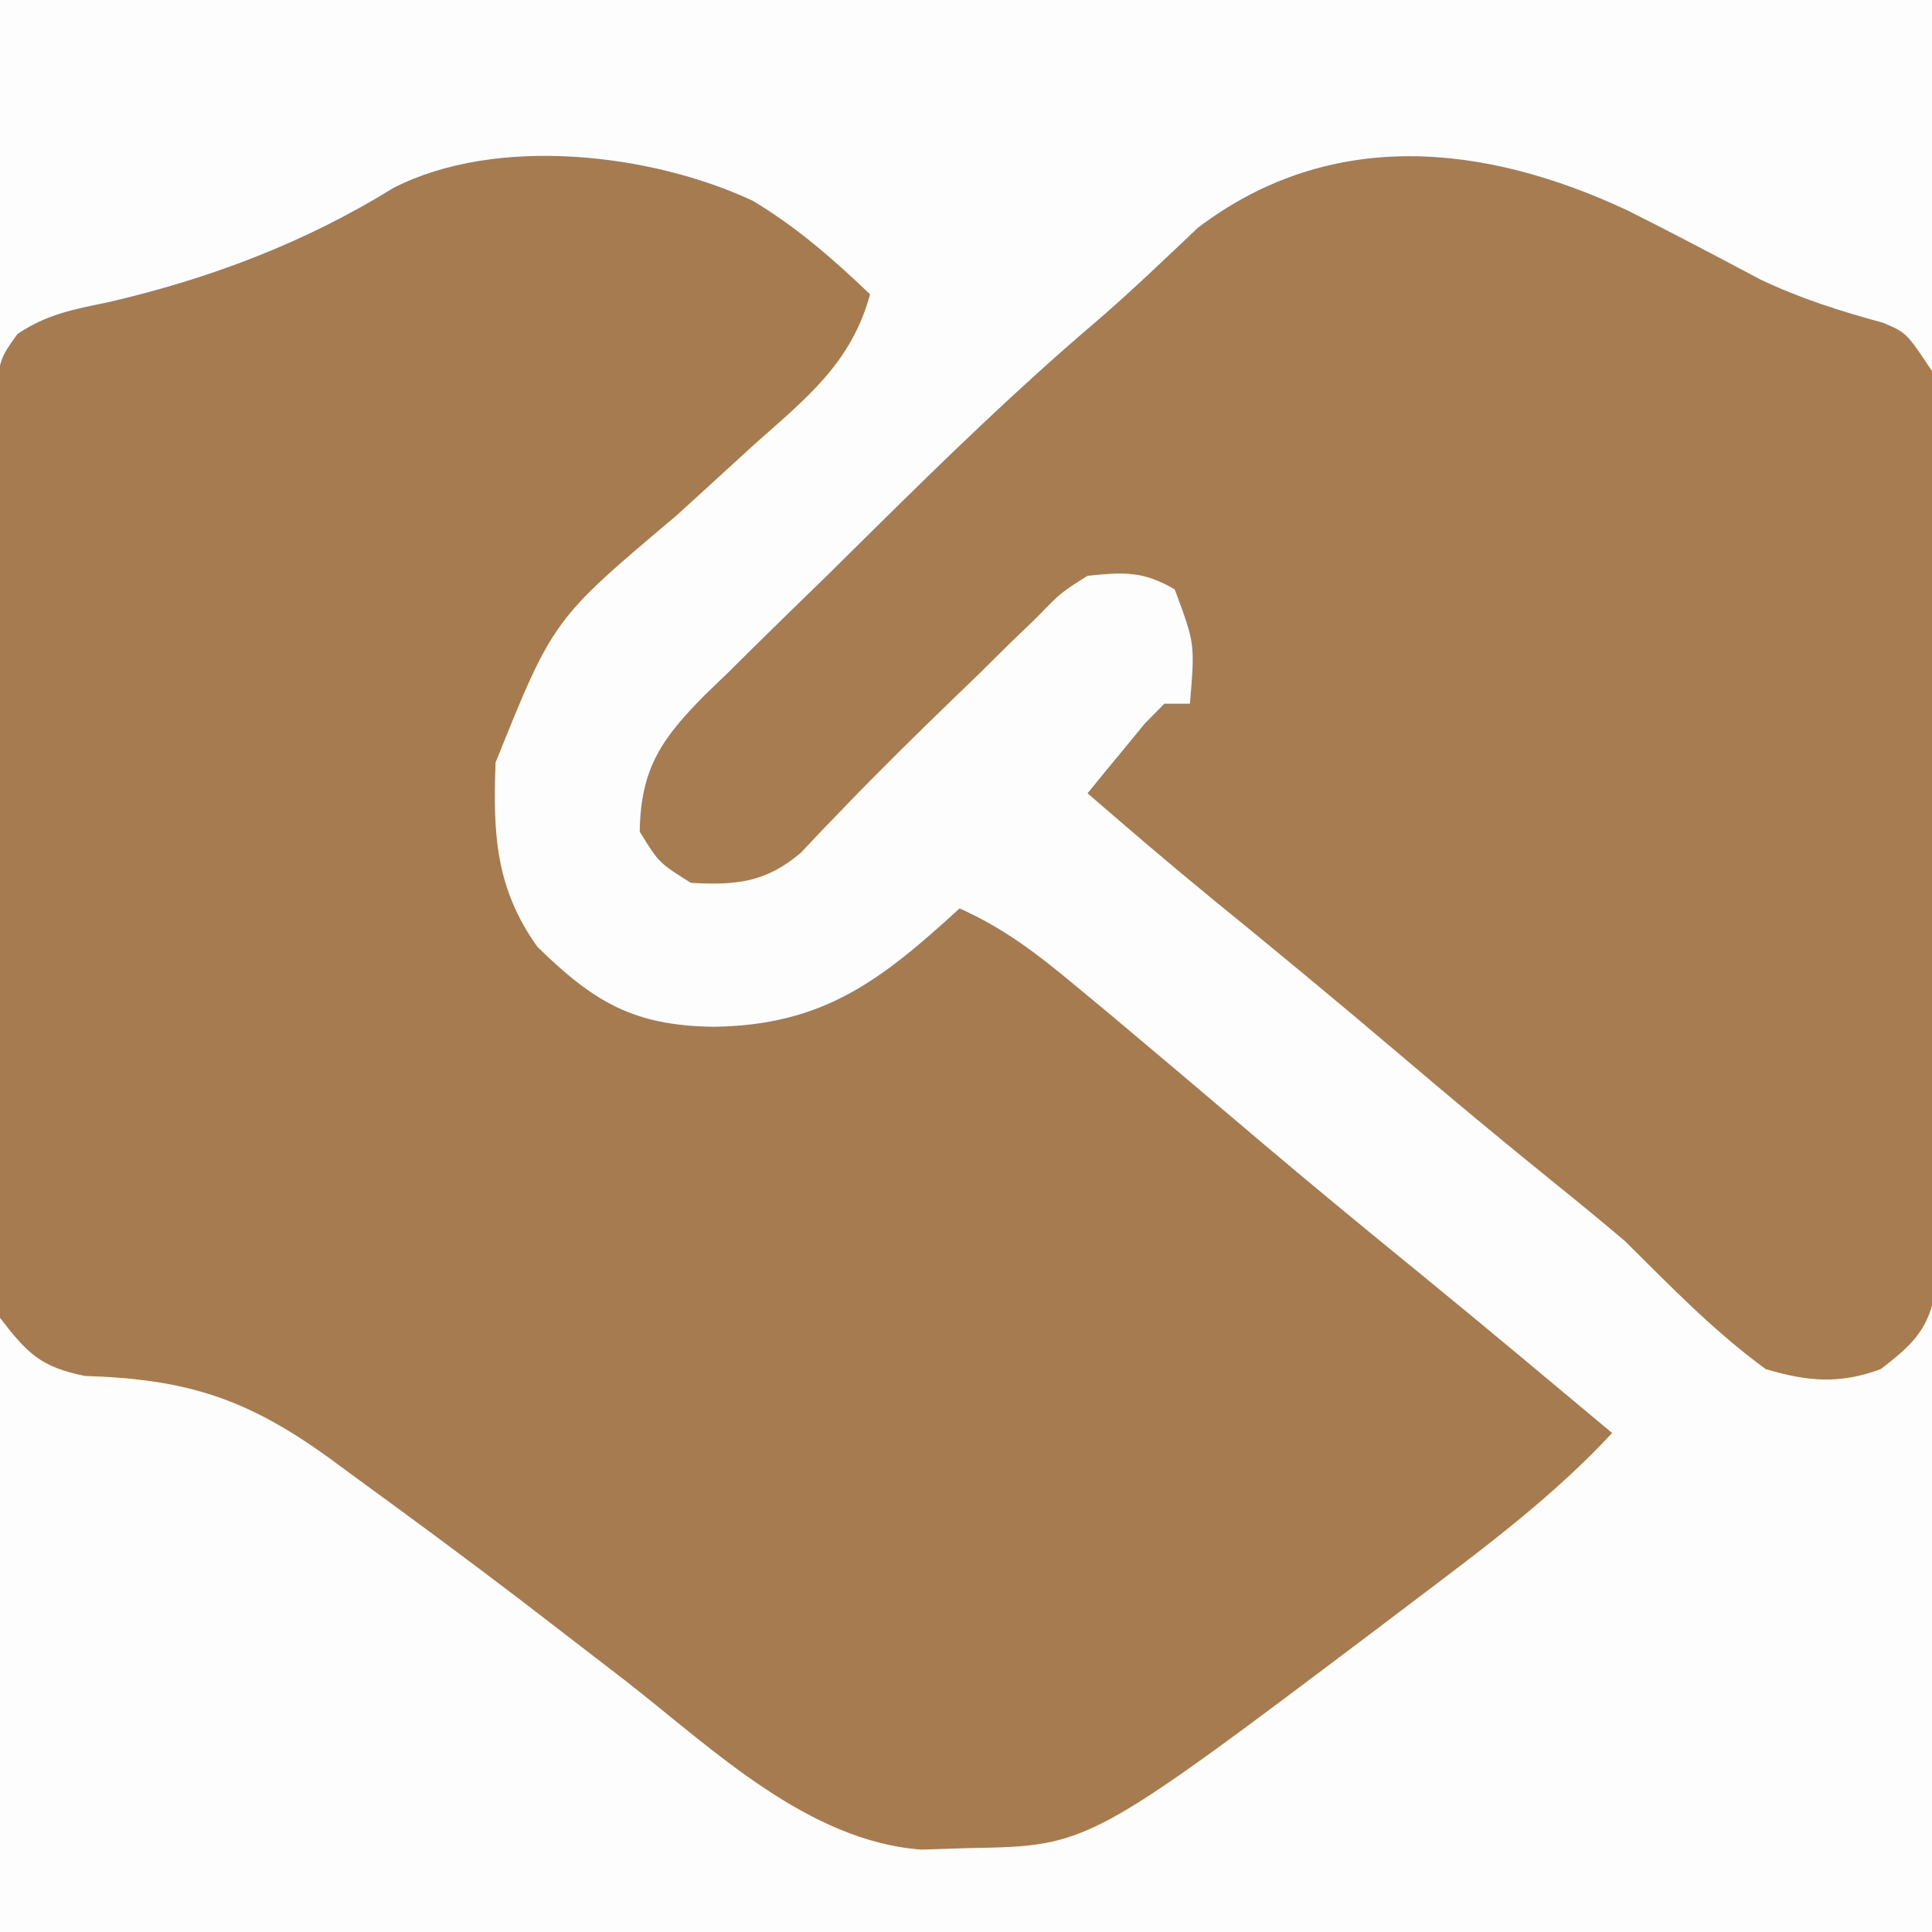
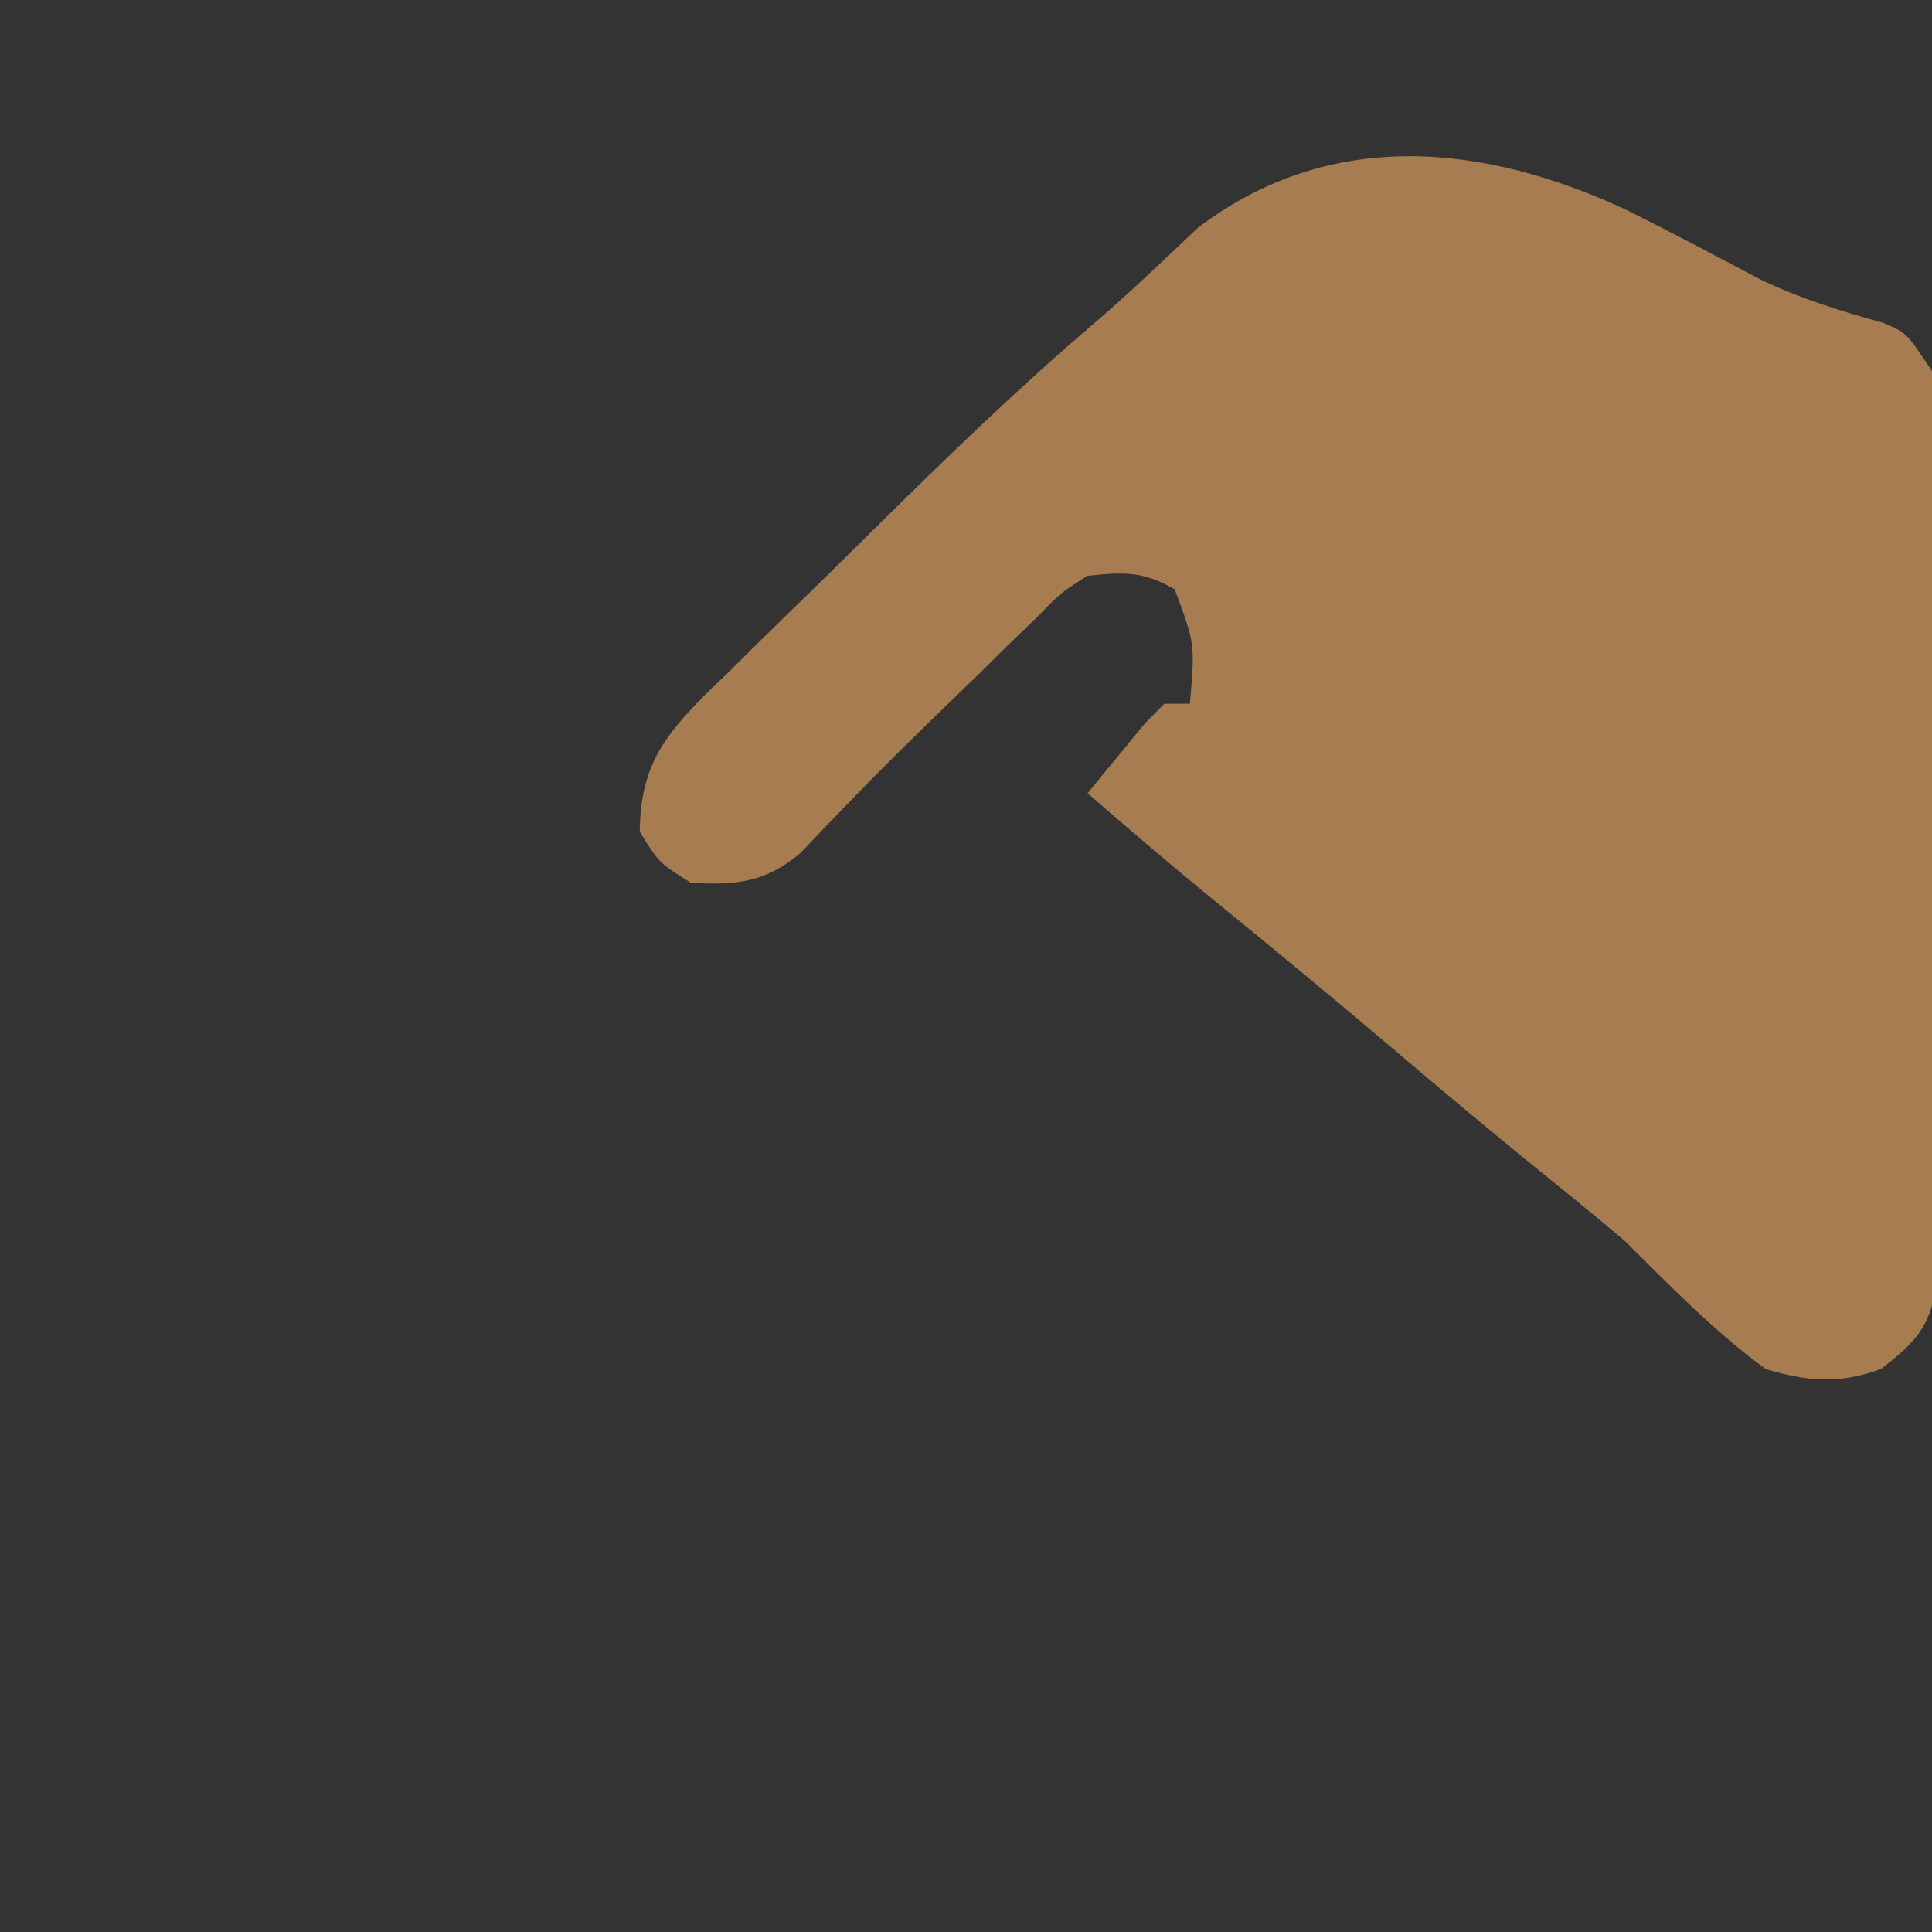
<svg xmlns="http://www.w3.org/2000/svg" version="1.1" width="151" height="151">
  <rect width="100%" height="100%" fill="#333333" stroke="none" />
-   <path d="M0 0 C49.83 0 99.66 0 151 0 C151 49.83 151 99.66 151 151 C101.17 151 51.34 151 0 151 C0 101.17 0 51.34 0 0 Z " fill="#FEFDFD" transform="translate(0,0)" />
-   <path d="M0 0 C3.435 2.08 6.228 4.514 9.129 7.289 C7.681 12.675 4.081 15.464 0.066 19.039 C-1.295 20.283 -2.656 21.528 -4.016 22.773 C-4.676 23.375 -5.337 23.976 -6.018 24.596 C-15.642 32.703 -15.642 32.703 -20.141 43.891 C-20.341 49.395 -20.166 53.676 -16.871 58.289 C-12.425 62.64 -9.338 64.446 -3.121 64.539 C5.5 64.436 9.988 60.903 16.129 55.289 C19.556 56.816 22.187 58.832 25.066 61.227 C26.034 62.03 27.003 62.833 28 63.66 C31.775 66.825 35.534 70.01 39.289 73.199 C43.597 76.854 47.958 80.44 52.34 84.008 C57.3 88.065 62.213 92.179 67.129 96.289 C62.601 101.157 57.425 105.042 52.129 109.039 C50.729 110.1 50.729 110.1 49.301 111.182 C26.254 128.565 26.254 128.565 16.941 128.727 C15.69 128.767 14.438 128.806 13.148 128.848 C4.306 128.207 -3.135 121.015 -9.809 115.789 C-11.65 114.368 -13.492 112.949 -15.336 111.531 C-16.256 110.823 -17.176 110.115 -18.125 109.386 C-22.333 106.173 -26.589 103.029 -30.871 99.914 C-31.606 99.373 -32.34 98.833 -33.097 98.275 C-39.566 93.594 -44.249 92.072 -52.25 91.828 C-55.705 91.118 -56.723 90.075 -58.871 87.289 C-59.372 83.981 -59.372 83.981 -59.373 79.998 C-59.378 79.271 -59.384 78.543 -59.389 77.794 C-59.402 75.395 -59.385 72.997 -59.367 70.598 C-59.367 68.929 -59.369 67.26 -59.372 65.592 C-59.373 62.097 -59.36 58.603 -59.338 55.109 C-59.309 50.627 -59.312 46.146 -59.325 41.665 C-59.332 38.22 -59.324 34.776 -59.311 31.332 C-59.307 29.679 -59.307 28.026 -59.311 26.374 C-59.313 24.066 -59.297 21.759 -59.275 19.451 C-59.27 18.137 -59.264 16.824 -59.259 15.47 C-58.871 12.289 -58.871 12.289 -57.502 10.39 C-55.234 8.859 -53.109 8.461 -50.434 7.914 C-42.498 6.081 -35.057 3.266 -28.121 -1.023 C-20.052 -5.159 -7.909 -3.72 0 0 Z " fill="#A57B4F" transform="translate(58.871,15.711)" />
  <path d="M0 0 C3.488 1.741 6.93 3.563 10.373 5.39 C13.497 6.888 16.671 7.886 20.009 8.796 C21.819 9.563 21.819 9.563 23.819 12.563 C24.086 15.706 24.086 15.706 24.109 19.633 C24.116 20.349 24.123 21.065 24.13 21.802 C24.149 24.169 24.153 26.536 24.155 28.903 C24.161 30.548 24.168 32.194 24.175 33.839 C24.187 37.288 24.191 40.737 24.189 44.186 C24.189 48.606 24.217 53.025 24.251 57.445 C24.273 60.843 24.277 64.241 24.276 67.639 C24.279 69.269 24.287 70.898 24.303 72.528 C24.322 74.807 24.317 77.085 24.305 79.364 C24.308 80.66 24.31 81.957 24.313 83.293 C23.737 87.104 22.84 88.259 19.819 90.563 C16.631 91.762 14.059 91.541 10.819 90.563 C6.772 87.616 3.372 84.077 -0.181 80.563 C-1.952 79.06 -3.744 77.58 -5.556 76.126 C-9.645 72.823 -13.679 69.468 -17.681 66.063 C-22.648 61.842 -27.669 57.694 -32.724 53.579 C-35.921 50.956 -39.057 48.271 -42.181 45.563 C-41.23 44.391 -40.27 43.225 -39.306 42.063 C-38.772 41.414 -38.239 40.764 -37.689 40.094 C-37.191 39.589 -36.694 39.084 -36.181 38.563 C-35.521 38.563 -34.861 38.563 -34.181 38.563 C-33.782 33.883 -33.782 33.883 -35.369 29.626 C-37.83 28.183 -39.356 28.274 -42.181 28.563 C-44.284 29.891 -44.284 29.891 -46.142 31.817 C-46.861 32.507 -47.581 33.198 -48.322 33.909 C-49.428 35.006 -49.428 35.006 -50.556 36.126 C-51.286 36.83 -52.015 37.535 -52.767 38.26 C-55.602 41.006 -58.415 43.766 -61.15 46.611 C-61.757 47.24 -62.364 47.868 -62.99 48.516 C-63.783 49.356 -63.783 49.356 -64.593 50.213 C-67.339 52.547 -69.678 52.761 -73.181 52.563 C-75.681 51.001 -75.681 51.001 -77.181 48.563 C-77.117 43.541 -75.383 41.191 -72.004 37.794 C-71.422 37.234 -70.84 36.675 -70.24 36.098 C-69.639 35.502 -69.038 34.906 -68.418 34.291 C-66.496 32.391 -64.558 30.508 -62.619 28.626 C-61.341 27.364 -60.064 26.102 -58.789 24.839 C-53.242 19.366 -47.672 13.953 -41.74 8.895 C-38.92 6.486 -36.248 3.908 -33.552 1.36 C-23.142 -6.529 -11.103 -5.196 0 0 Z " fill="#A67C50" transform="translate(127.181,16.437)" />
</svg>